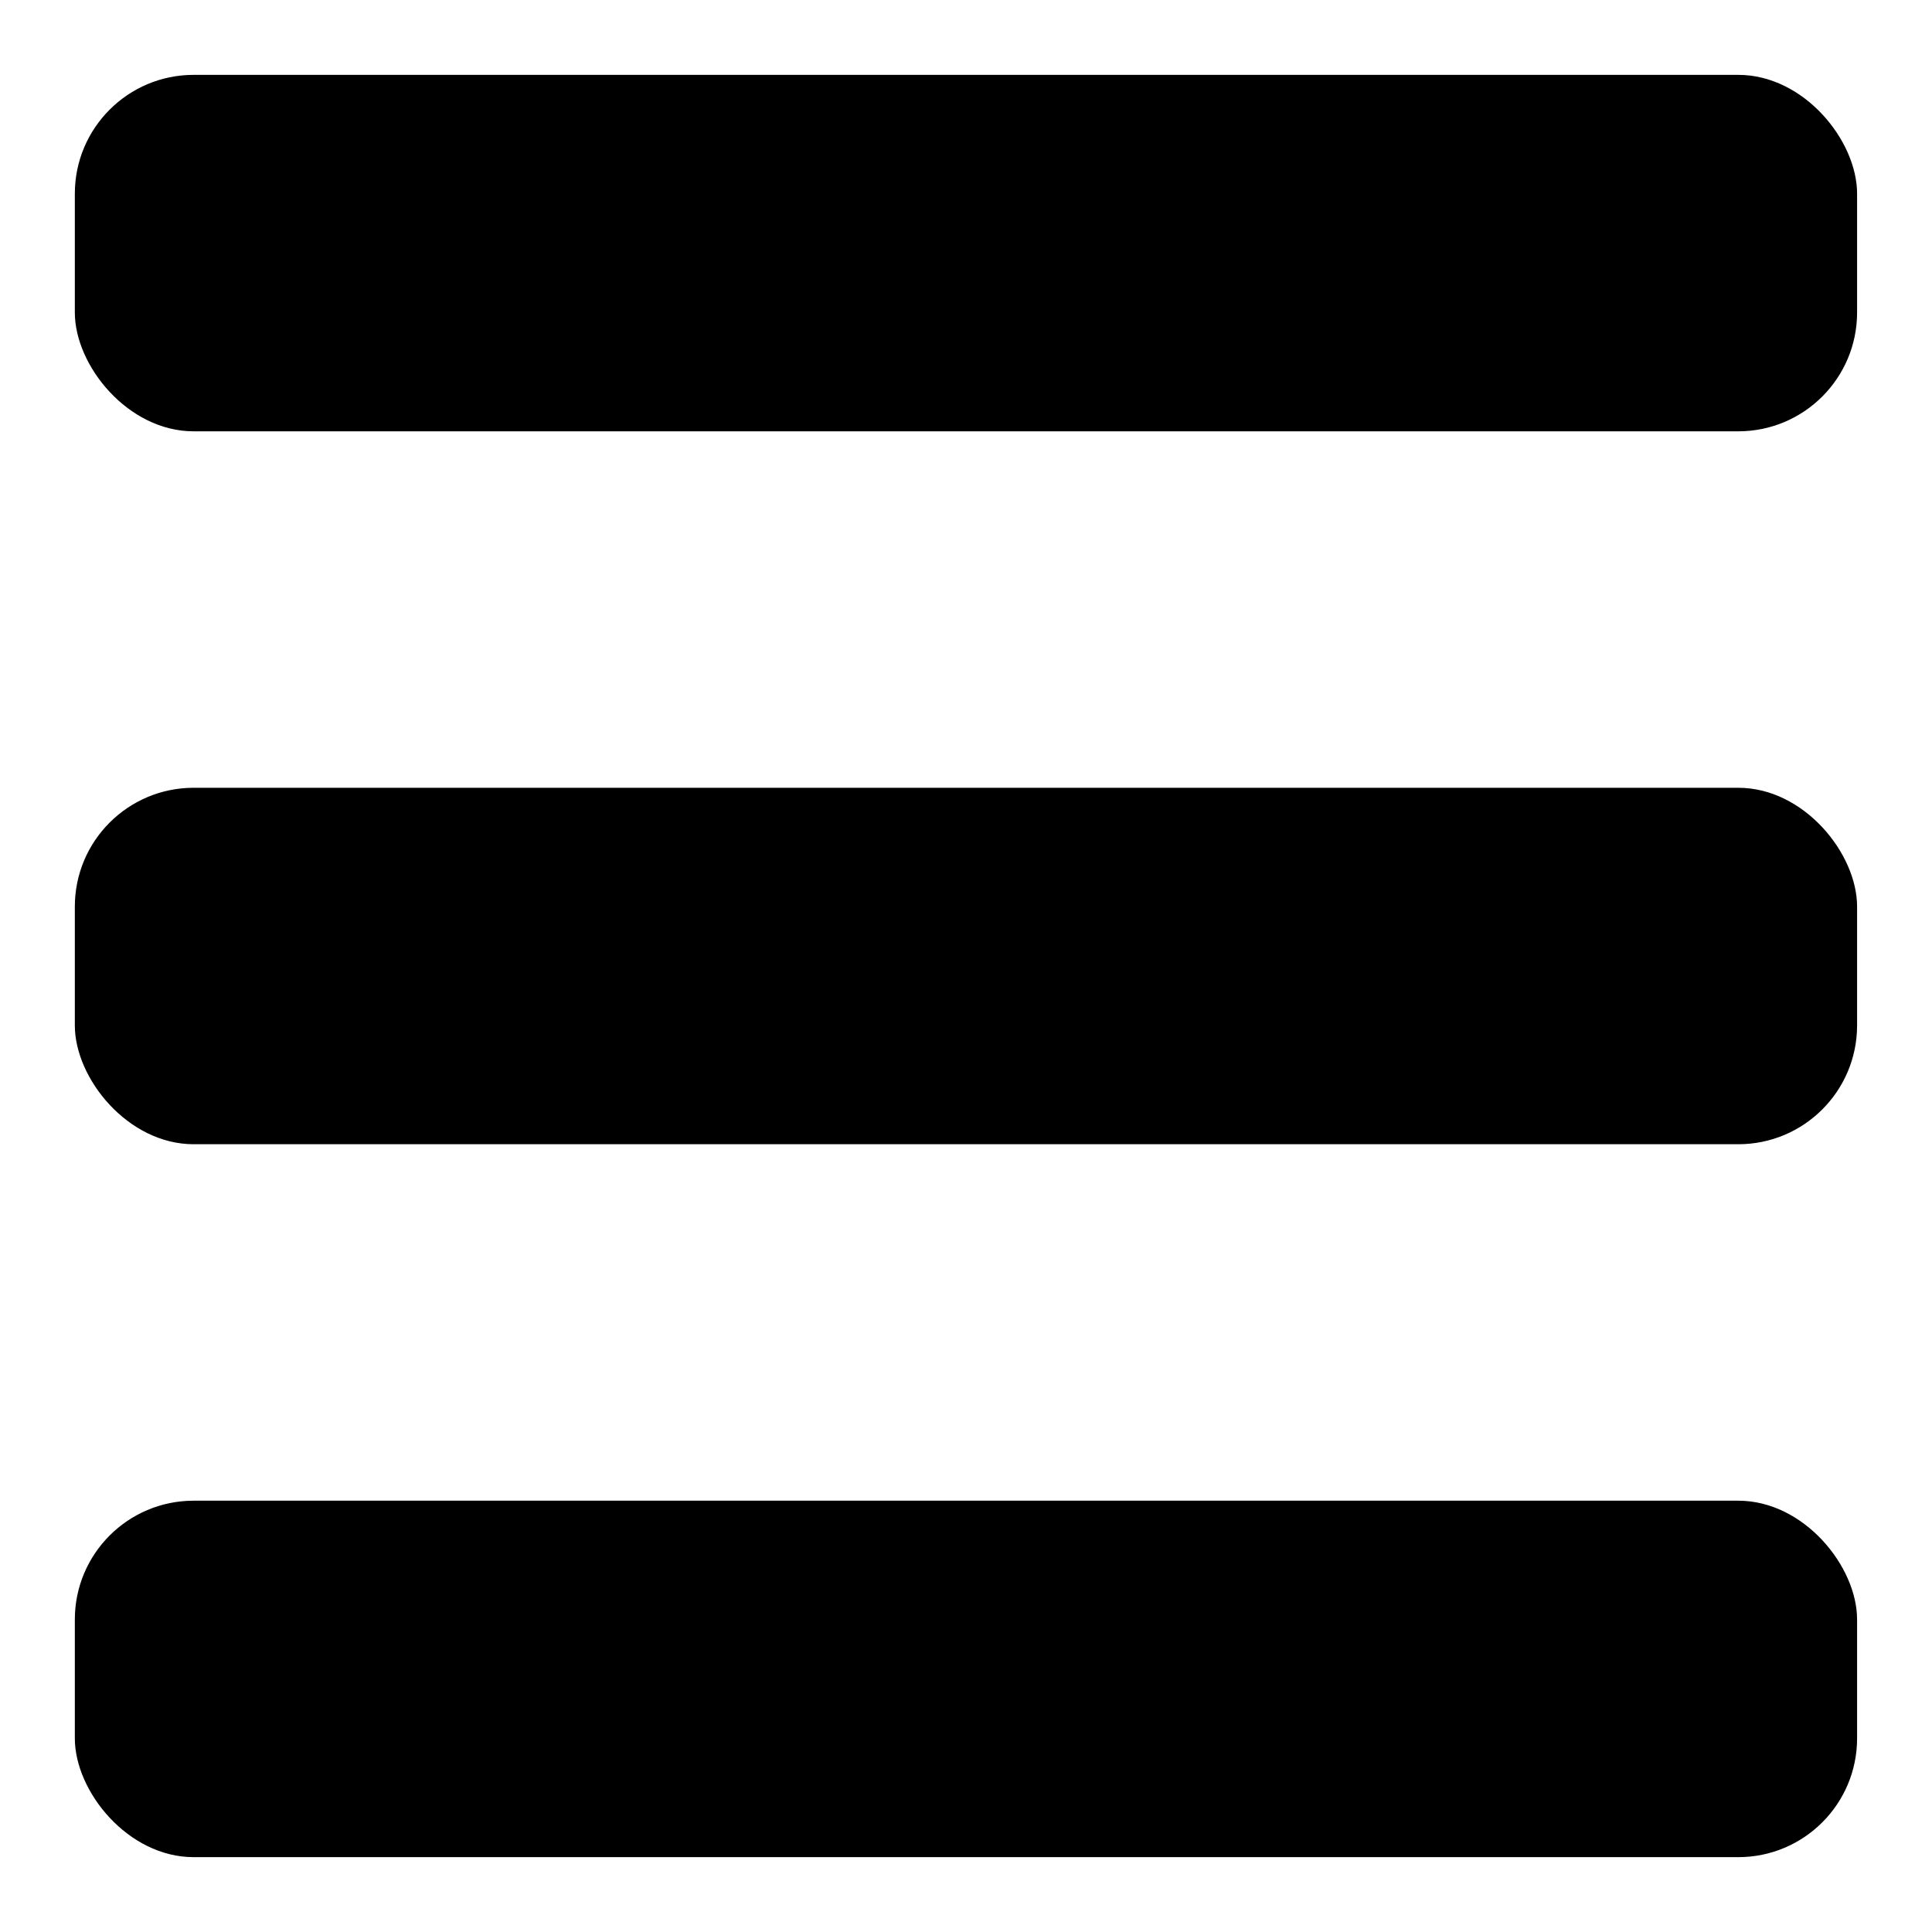
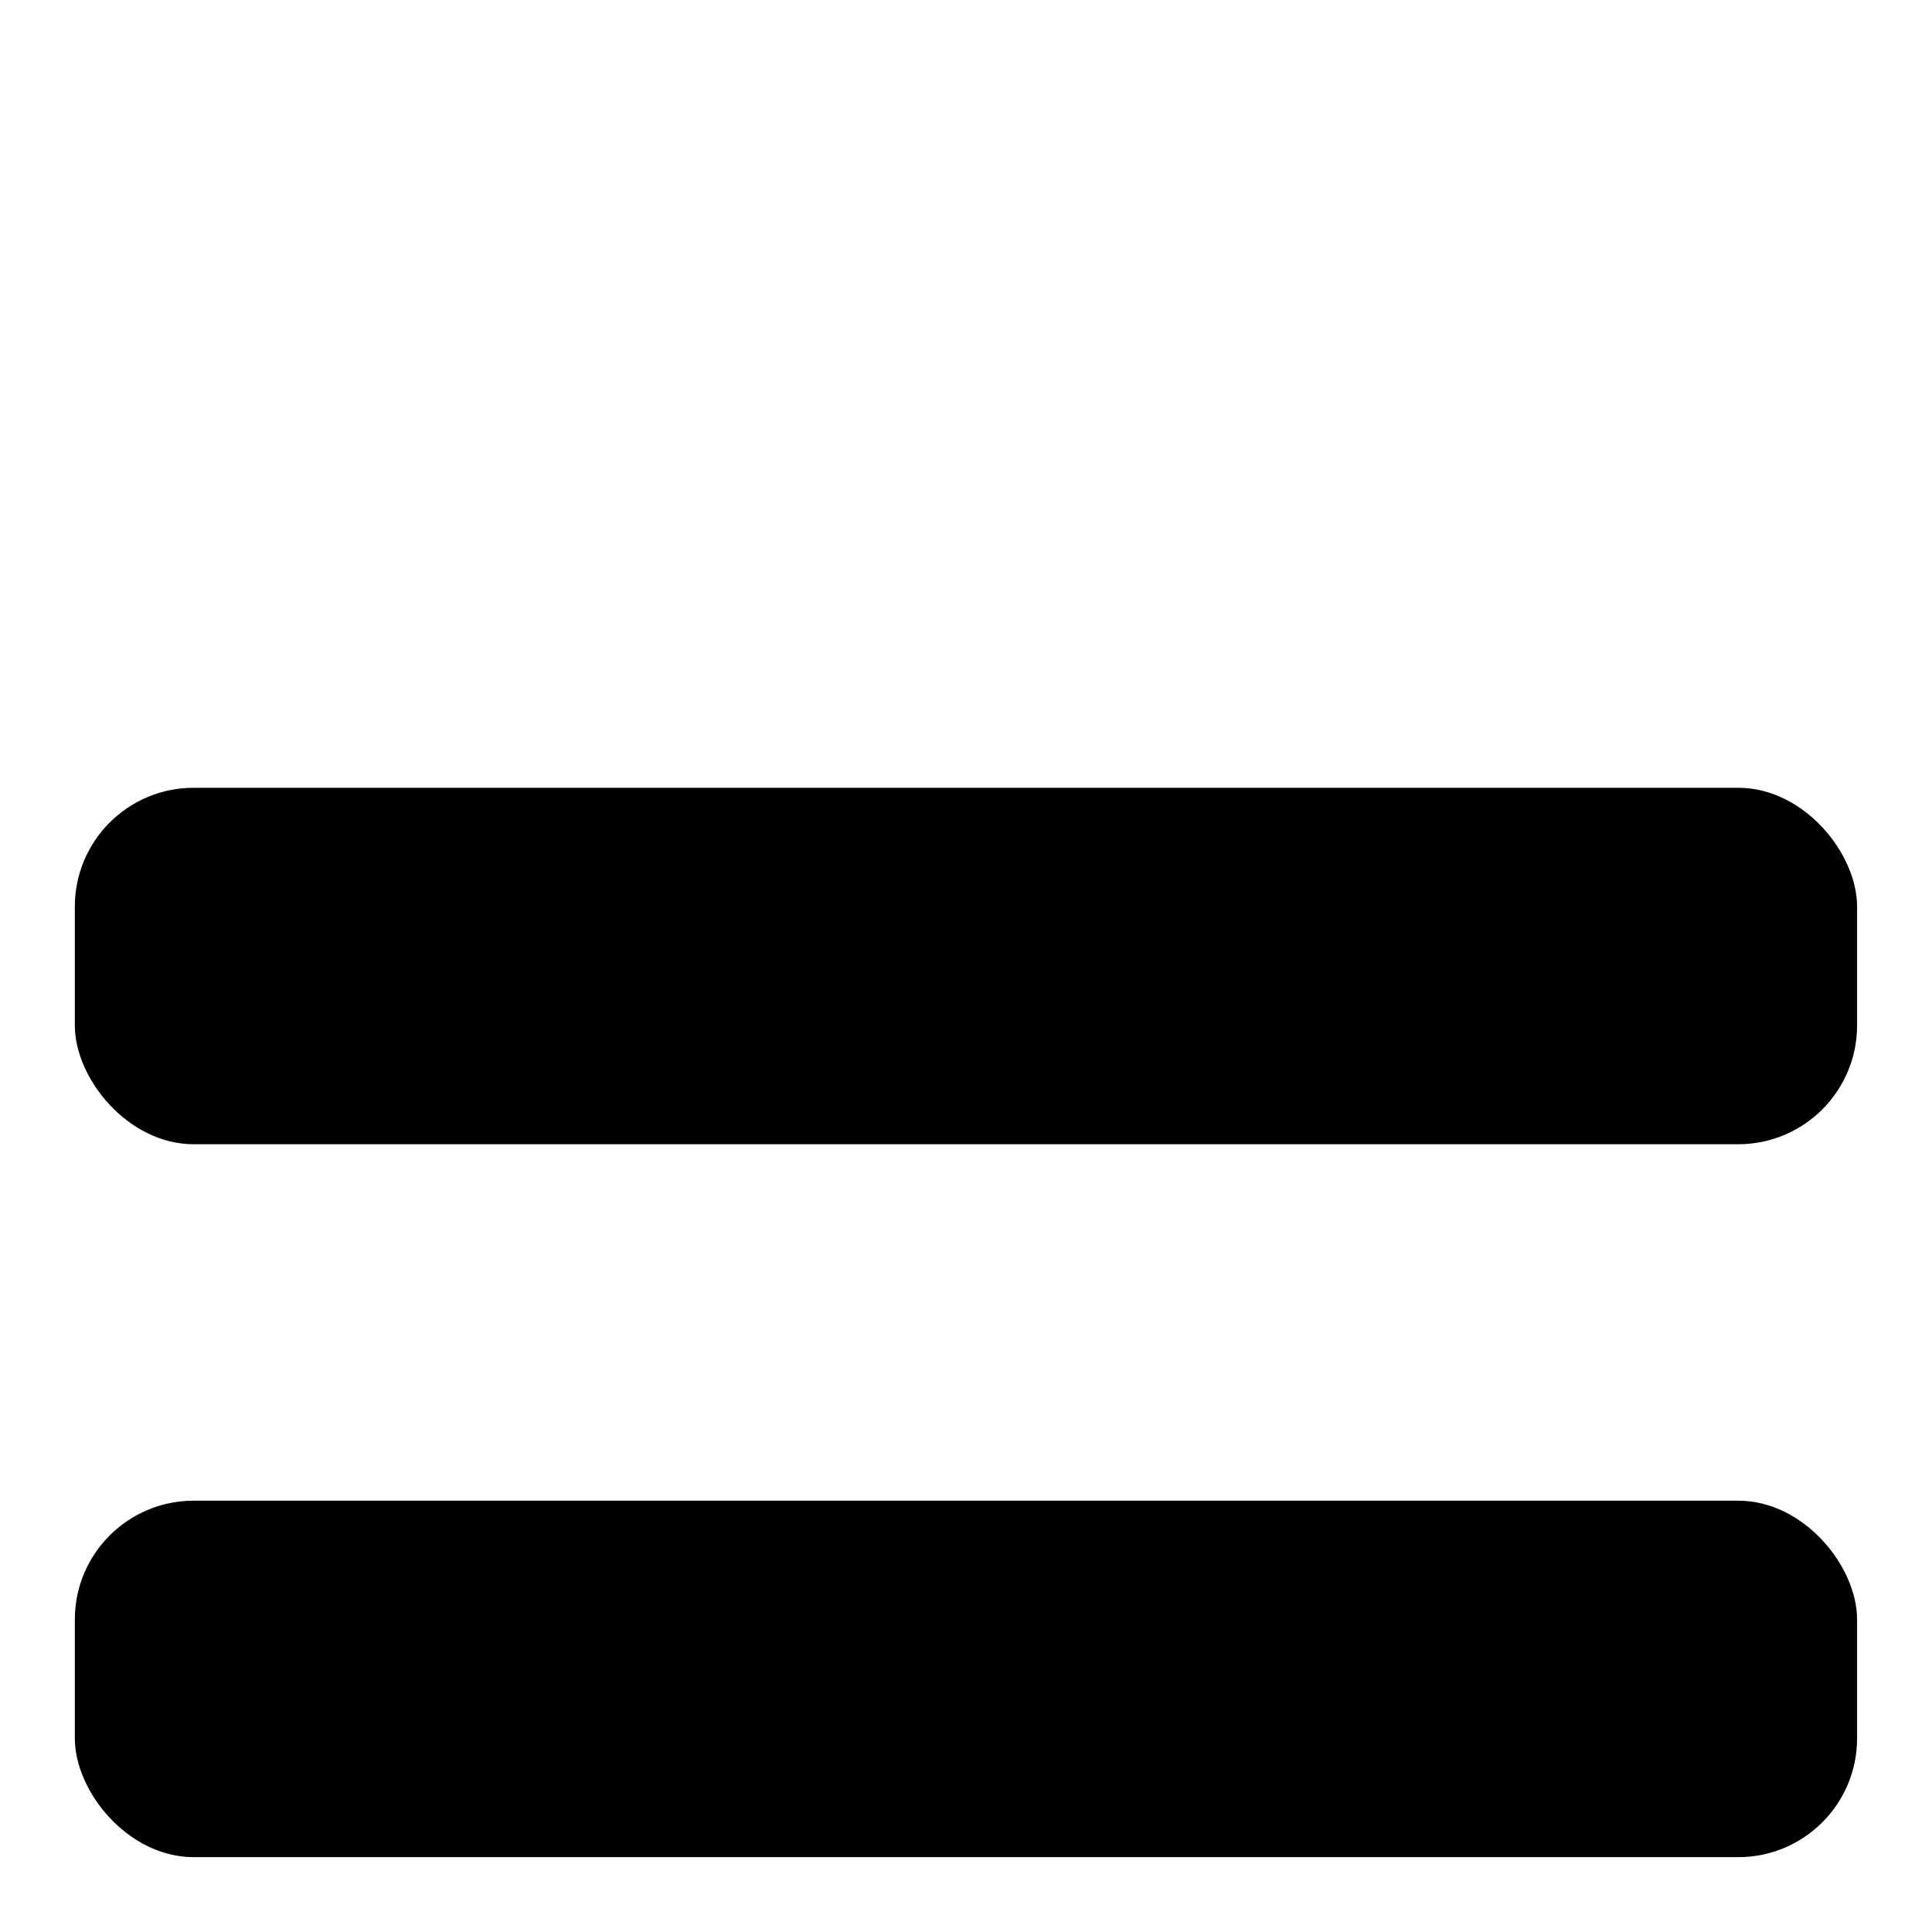
<svg xmlns="http://www.w3.org/2000/svg" fill="#000000" width="800px" height="800px" version="1.1" viewBox="144 144 512 512">
  <g>
-     <path d="m195.32 163.84h409.34c17.391 0 31.488 17.391 31.488 31.488v31.488c0 17.391-14.098 31.488-31.488 31.488h-409.34c-17.391 0-31.488-17.391-31.488-31.488v-31.488c0-17.391 14.098-31.488 31.488-31.488z" />
    <path d="m195.32 352.77h409.34c17.391 0 31.488 17.391 31.488 31.488v31.488c0 17.391-14.098 31.488-31.488 31.488h-409.34c-17.391 0-31.488-17.391-31.488-31.488v-31.488c0-17.391 14.098-31.488 31.488-31.488z" />
    <path d="m195.32 541.7h409.34c17.391 0 31.488 17.391 31.488 31.488v31.488c0 17.391-14.098 31.488-31.488 31.488h-409.34c-17.391 0-31.488-17.391-31.488-31.488v-31.488c0-17.391 14.098-31.488 31.488-31.488z" />
  </g>
</svg>